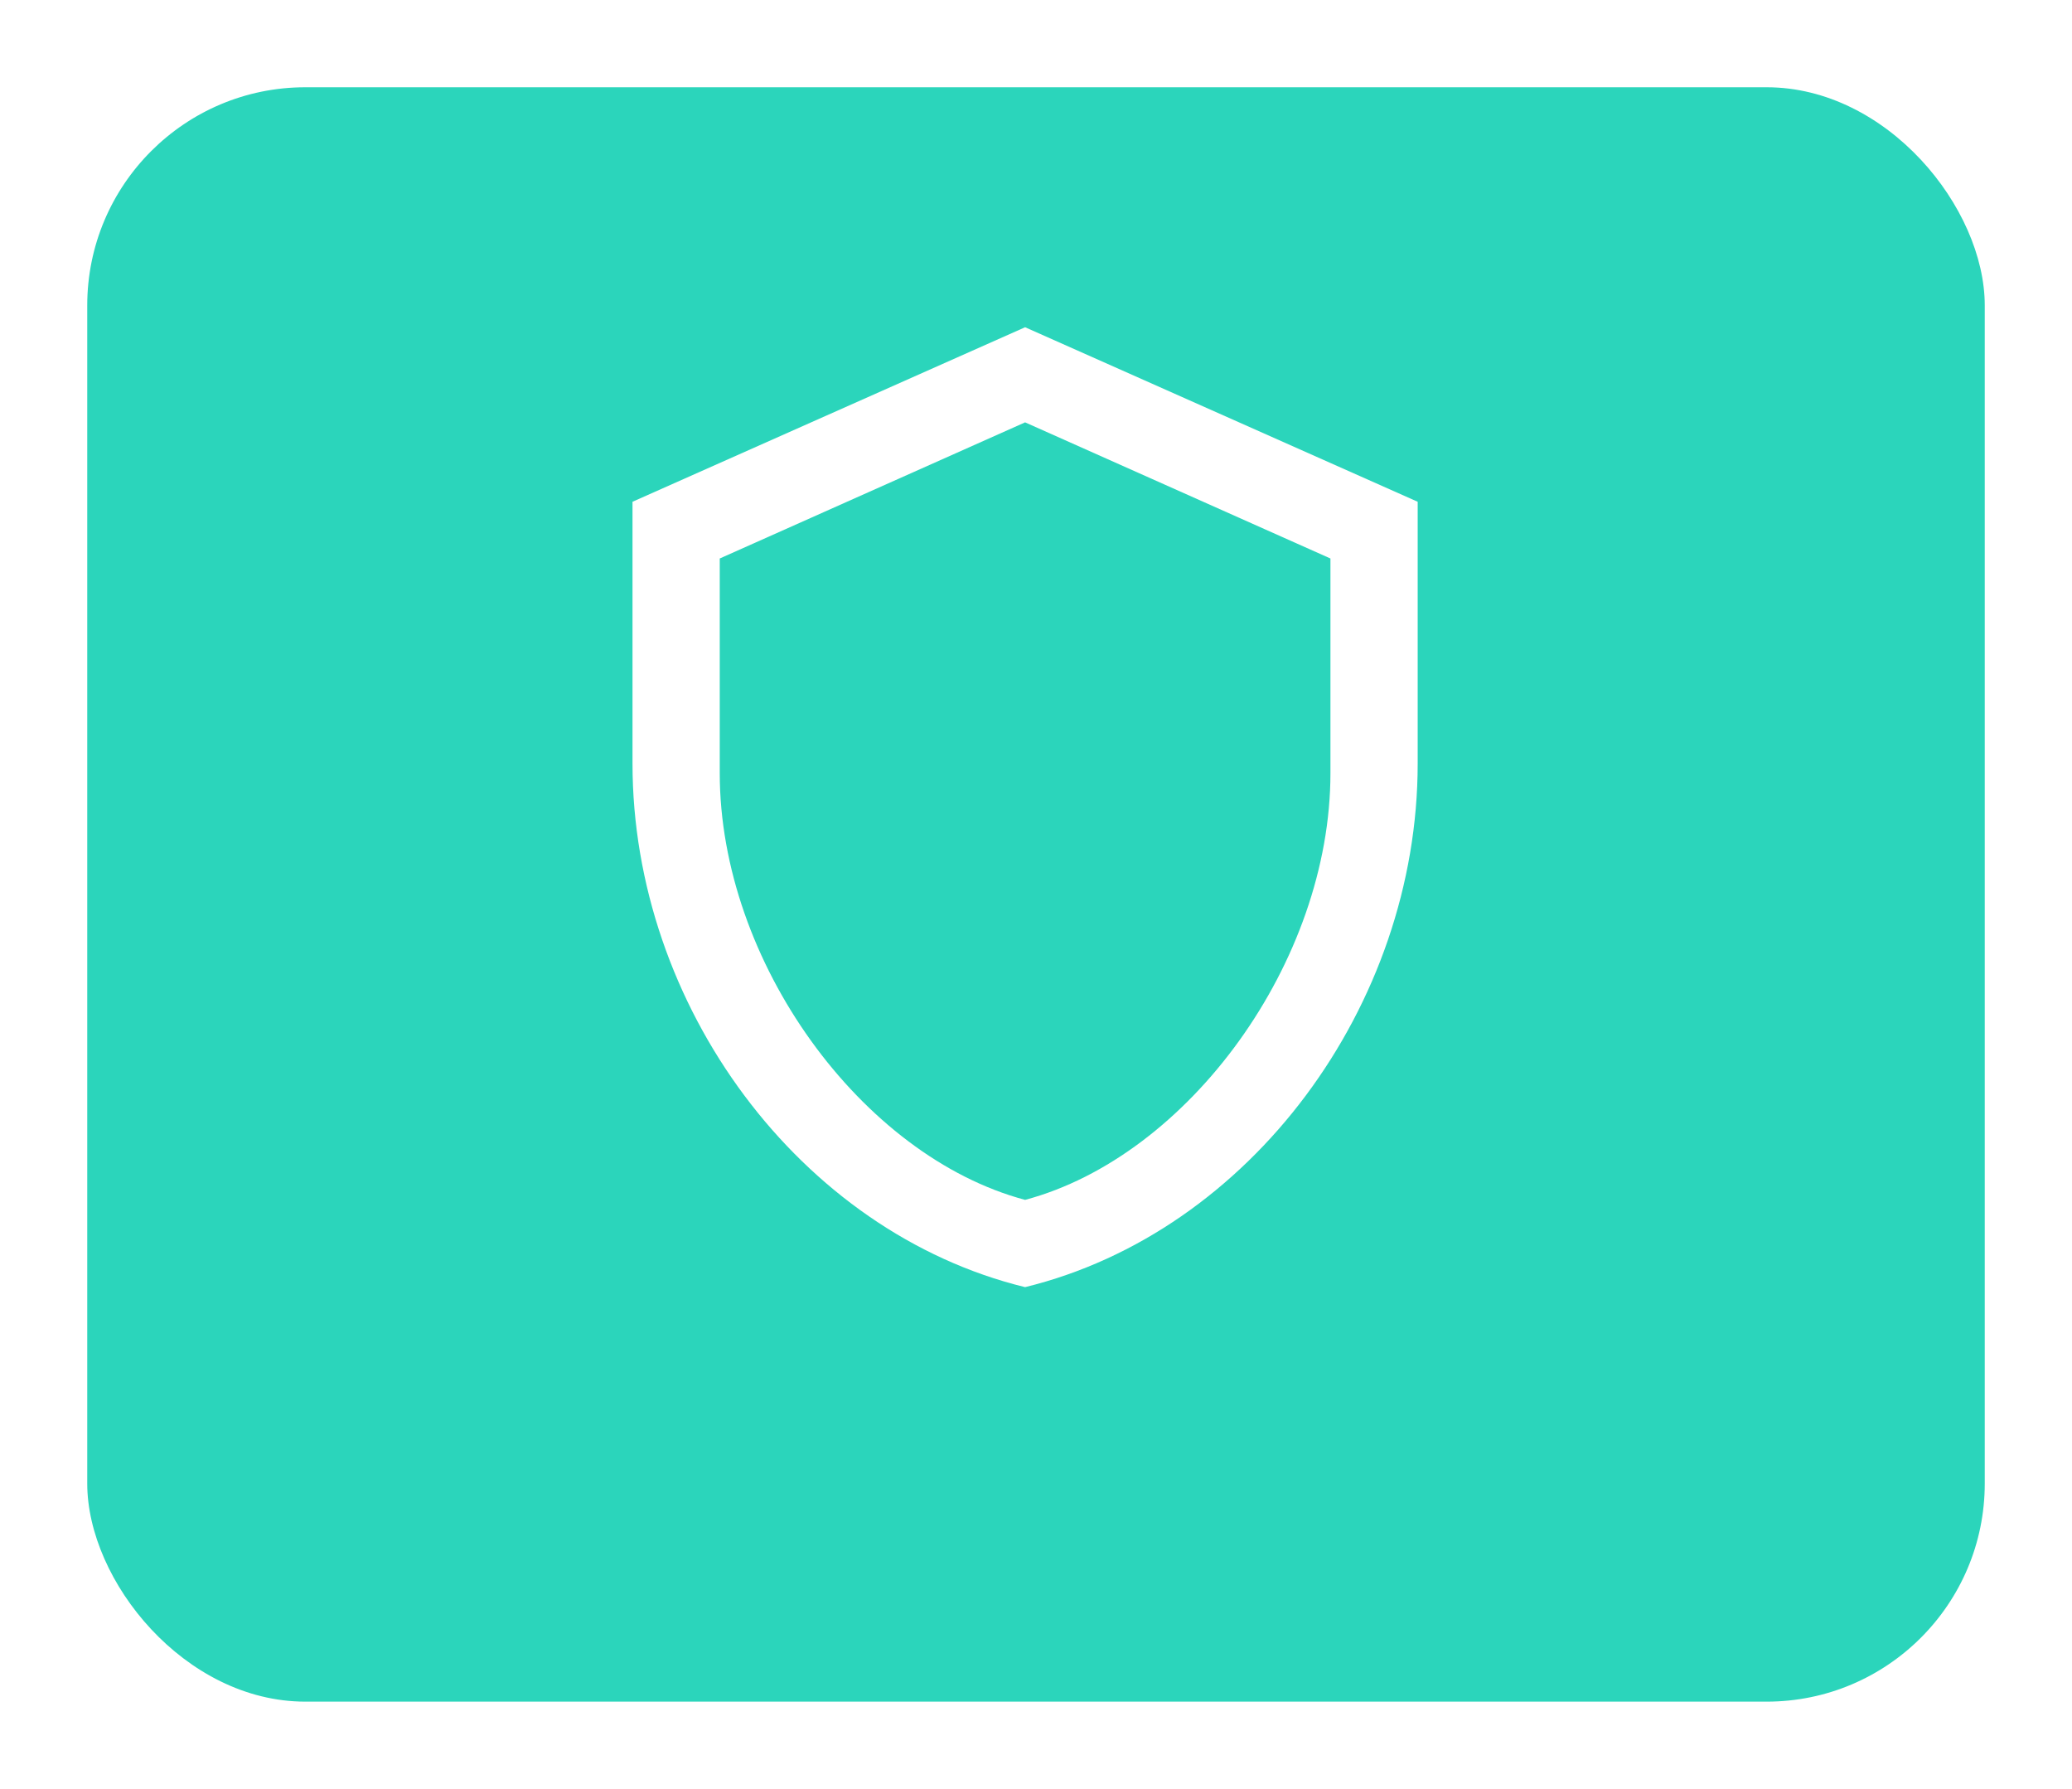
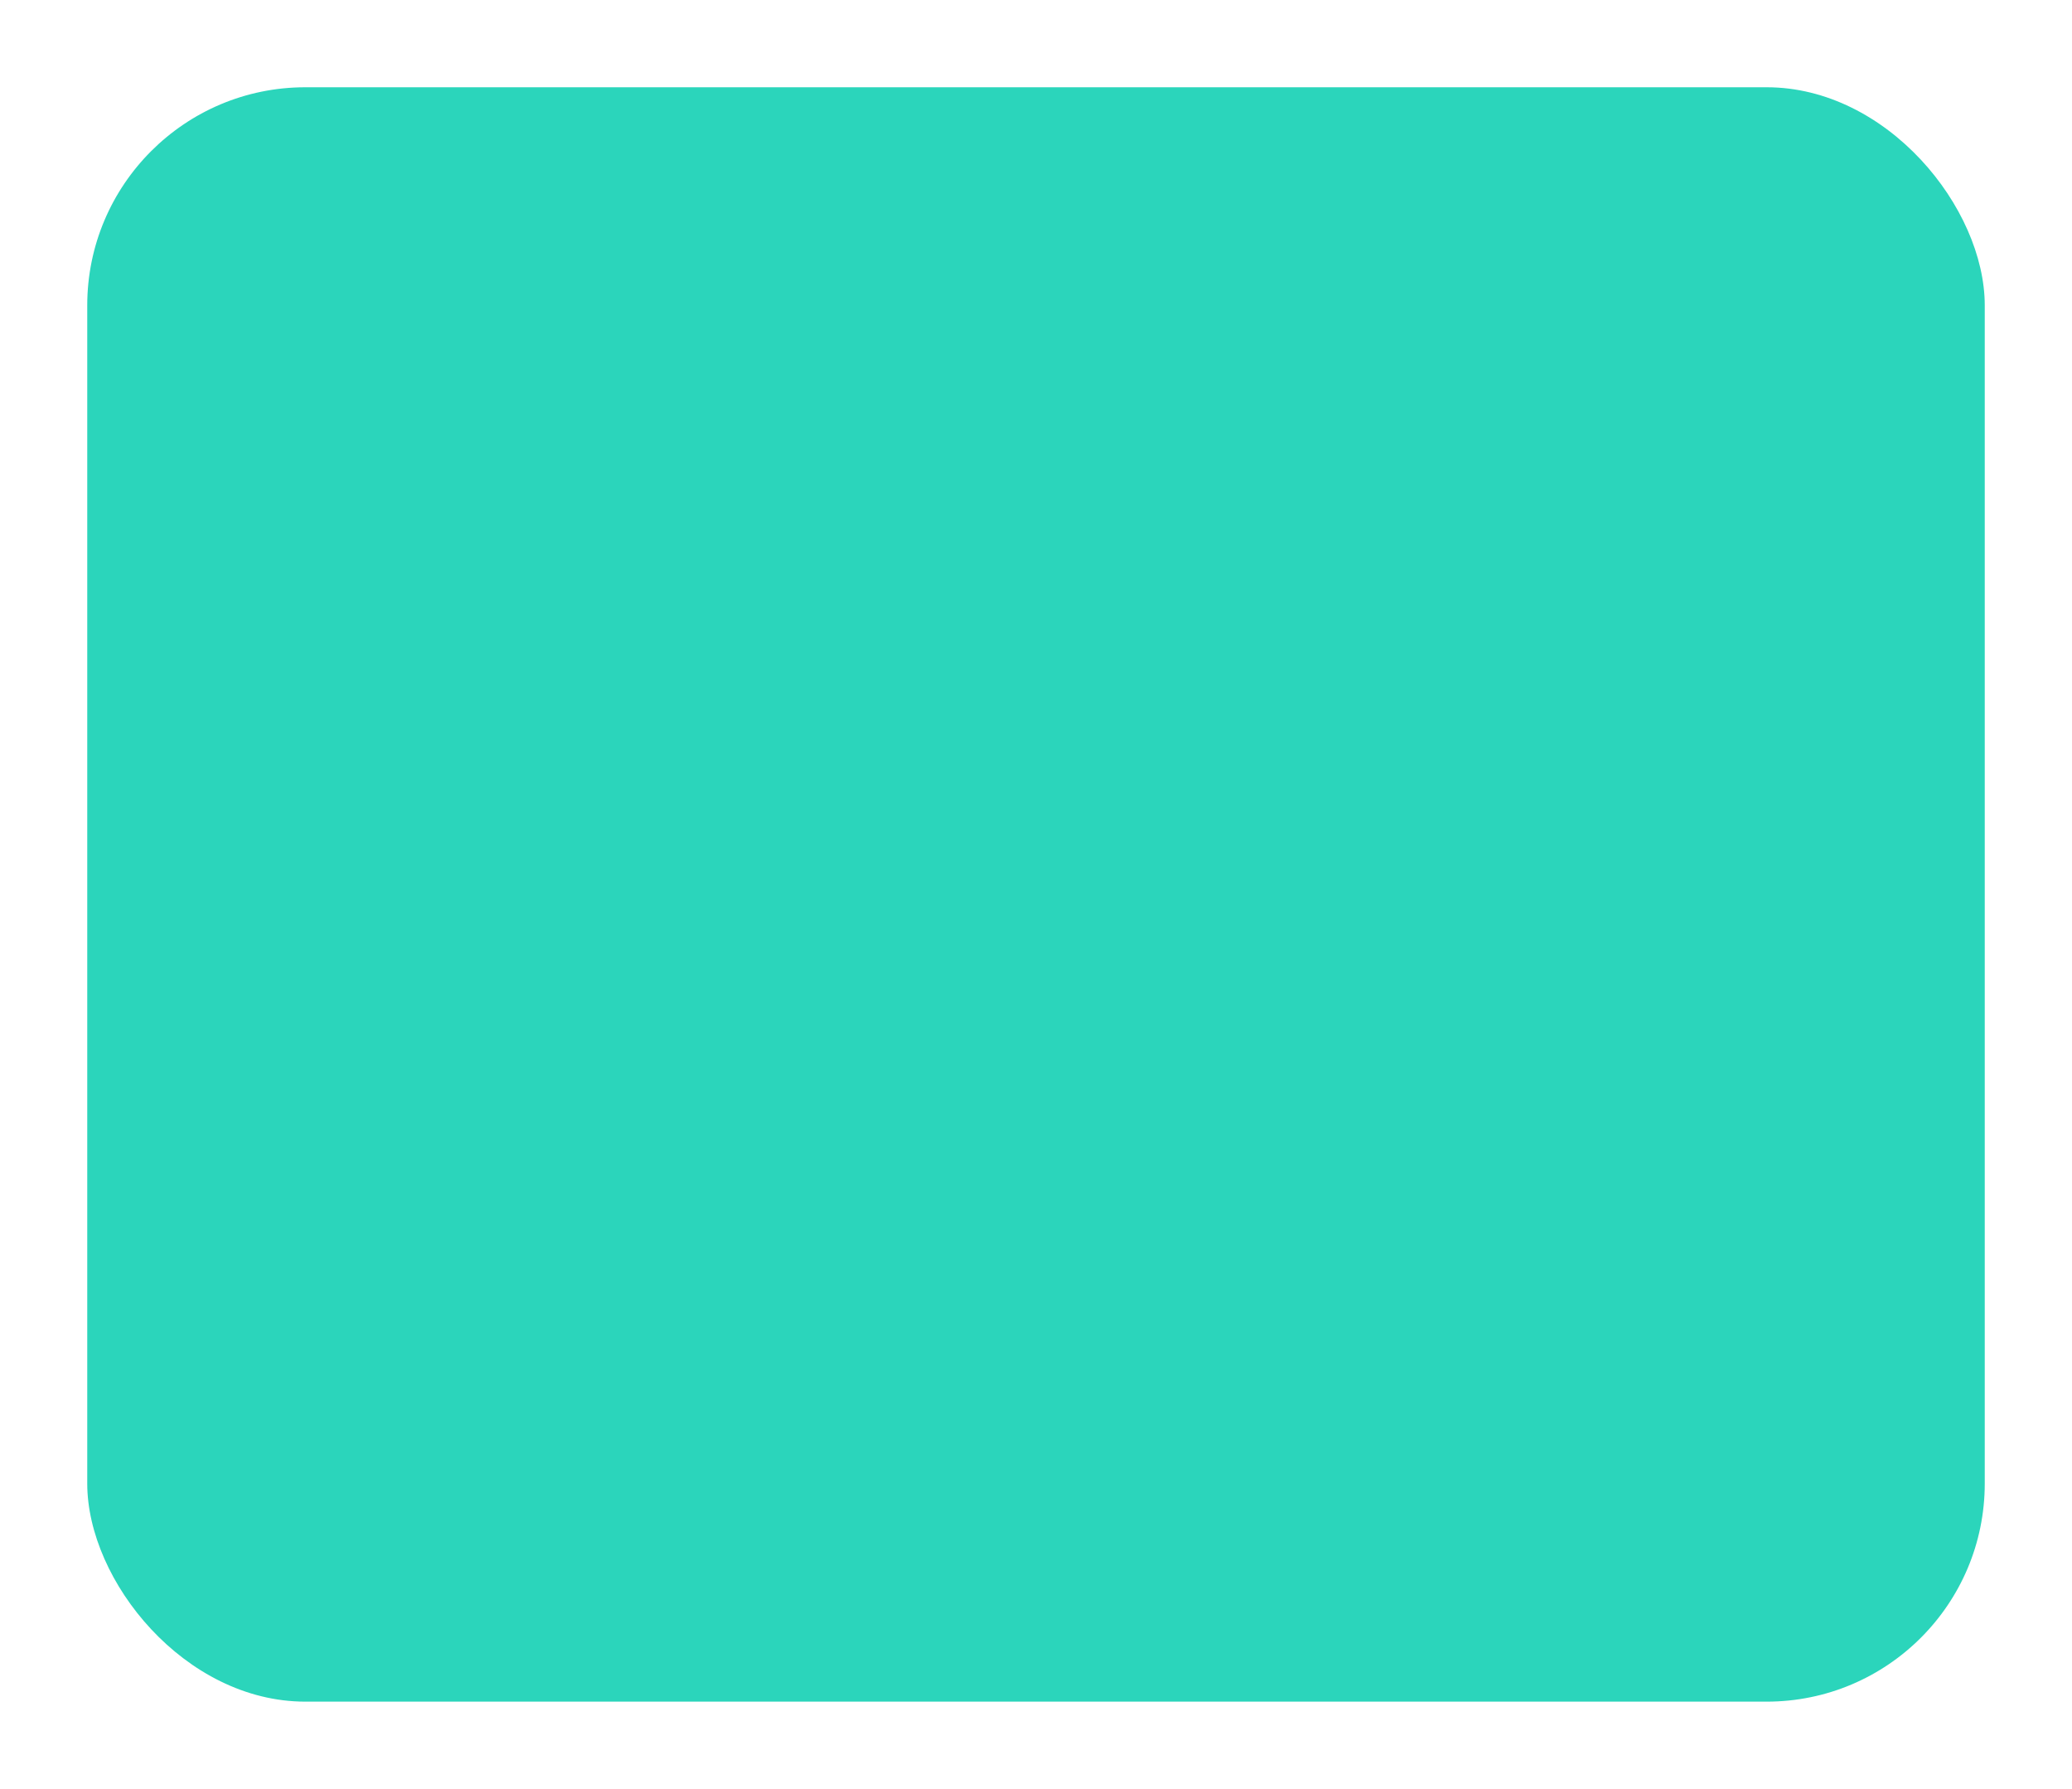
<svg xmlns="http://www.w3.org/2000/svg" width="95" height="82" viewBox="0 0 95 82" fill="none">
  <g filter="url(#filter0_d_696_244810)">
    <rect x="4" width="87" height="74" rx="10" fill="#2BD5BB" />
  </g>
-   <path d="M65 35C65 46.1 57.32 56.48 47 59C36.68 56.48 29 46.1 29 35V23L47 15L65 23V35ZM47 55C54.5 53 61 44.08 61 35.44V25.6L47 19.36L33 25.6V35.44C33 44.08 39.5 53 47 55Z" fill="white" />
  <defs>
    <filter id="filter0_d_696_244810" x="0" y="0" width="95" height="82" filterUnits="userSpaceOnUse" color-interpolation-filters="sRGB">
      <feFlood flood-opacity="0" result="BackgroundImageFix" />
      <feColorMatrix in="SourceAlpha" type="matrix" values="0 0 0 0 0 0 0 0 0 0 0 0 0 0 0 0 0 0 127 0" result="hardAlpha" />
      <feOffset dy="4" />
      <feGaussianBlur stdDeviation="2" />
      <feComposite in2="hardAlpha" operator="out" />
      <feColorMatrix type="matrix" values="0 0 0 0 0 0 0 0 0 0 0 0 0 0 0 0 0 0 0.25 0" />
      <feBlend mode="normal" in2="BackgroundImageFix" result="effect1_dropShadow_696_244810" />
      <feBlend mode="normal" in="SourceGraphic" in2="effect1_dropShadow_696_244810" result="shape" />
    </filter>
  </defs>
</svg>